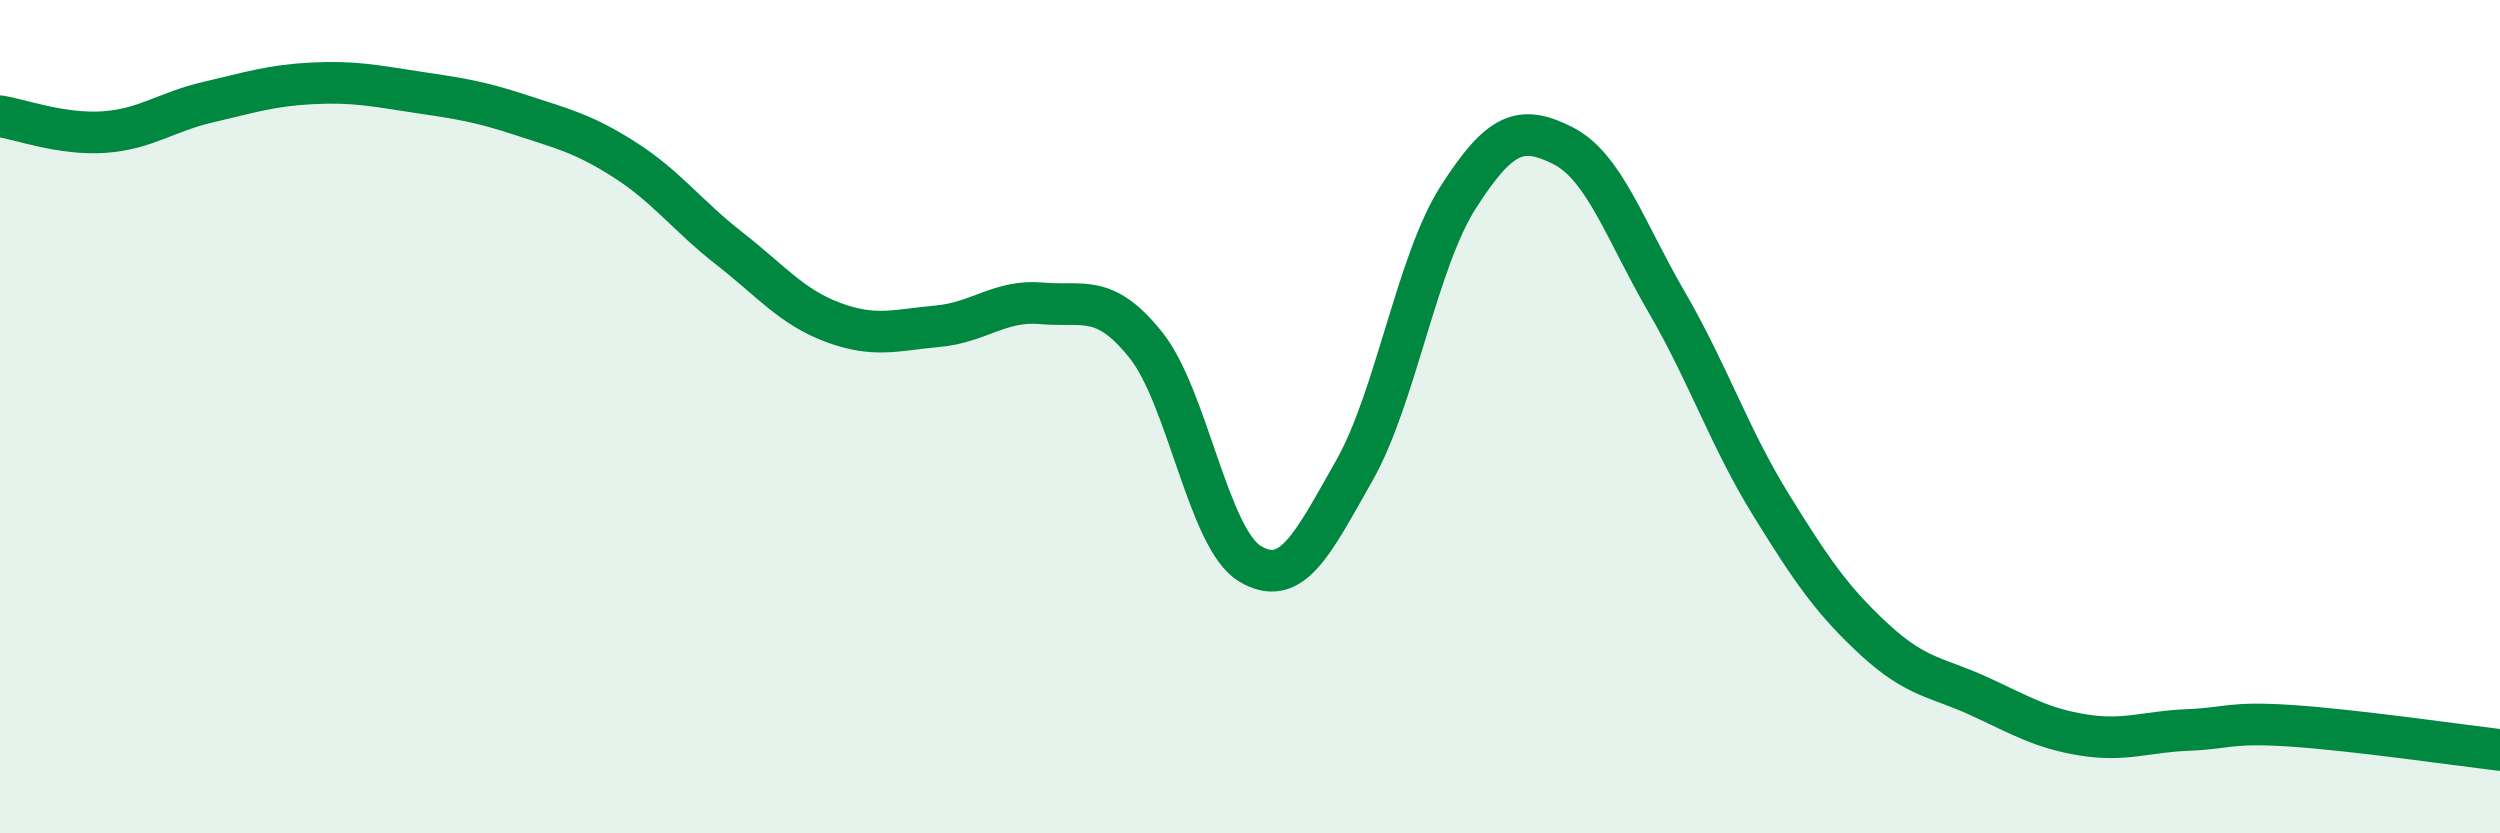
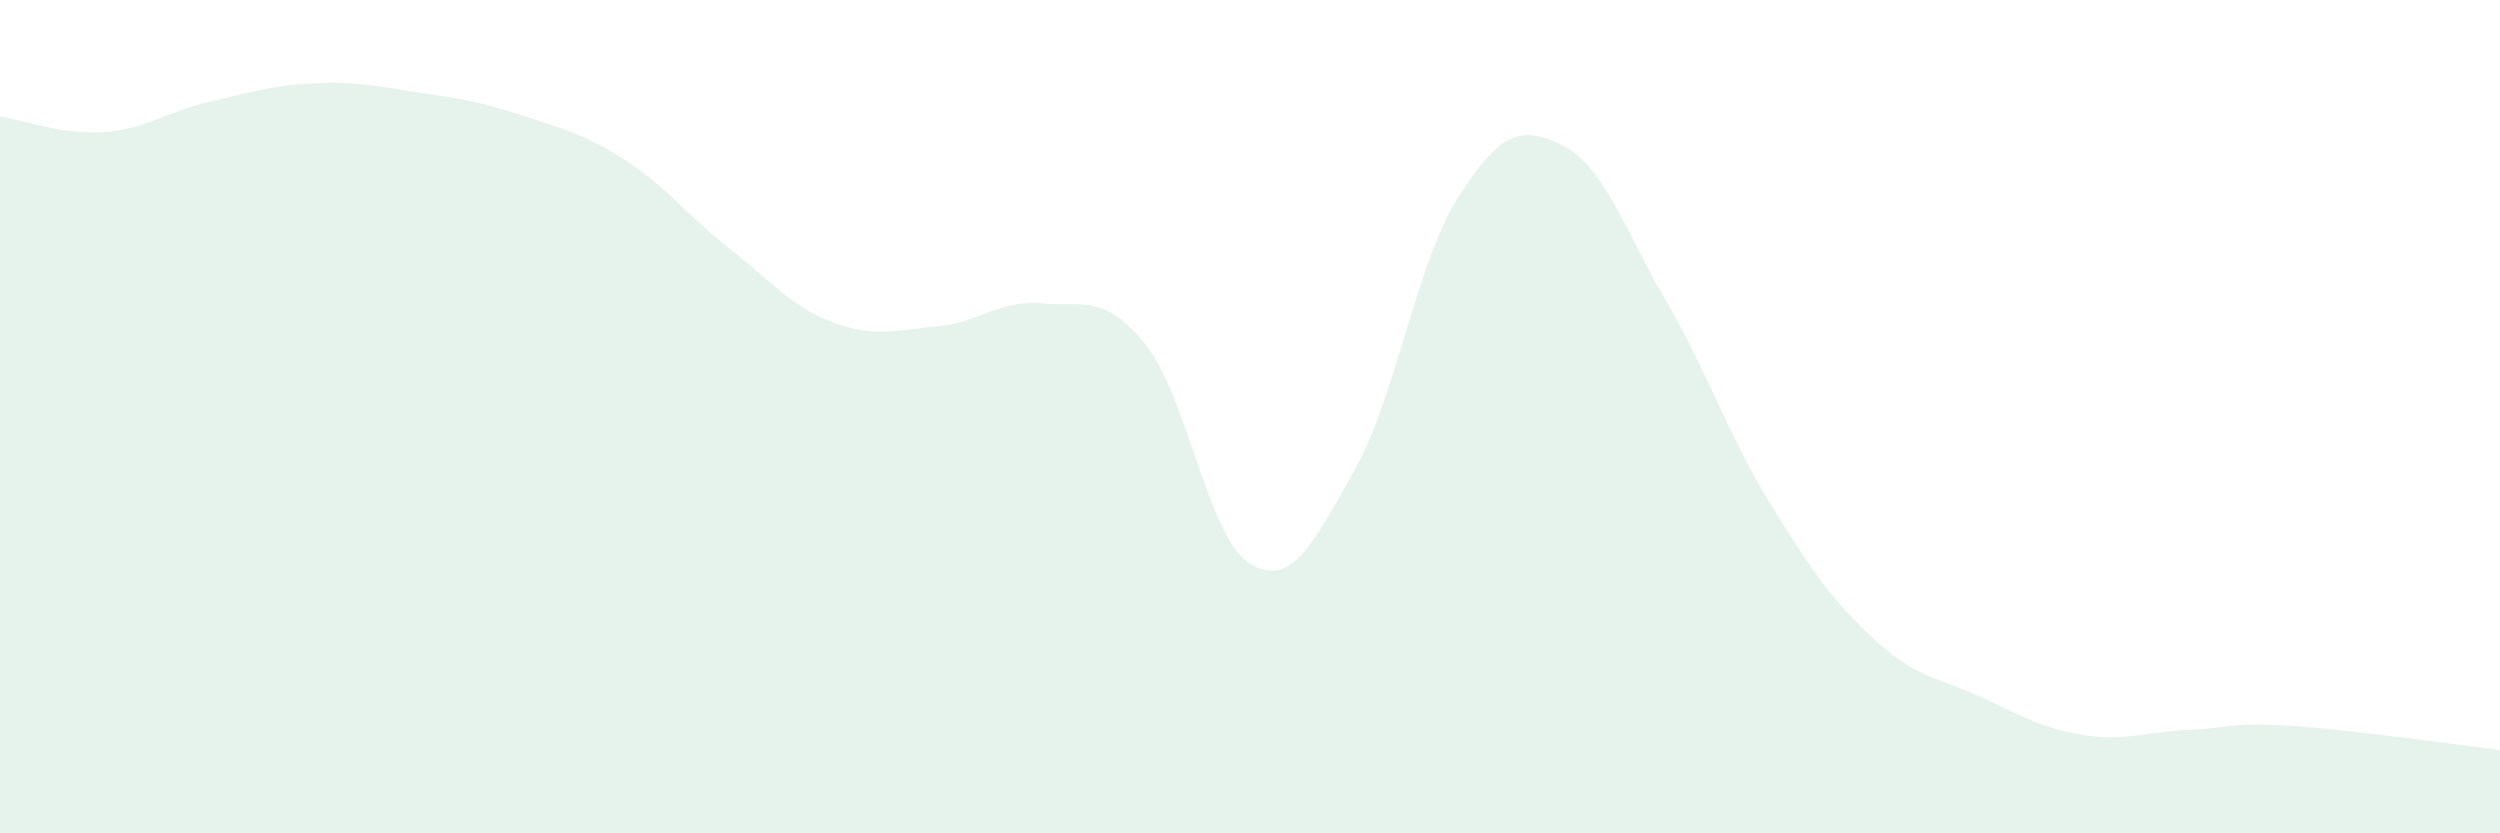
<svg xmlns="http://www.w3.org/2000/svg" width="60" height="20" viewBox="0 0 60 20">
  <path d="M 0,2.79 C 0.5,2.87 1.5,3.24 2.5,3.17 C 3.5,3.1 4,2.68 5,2.45 C 6,2.22 6.5,2.05 7.5,2 C 8.5,1.95 9,2.06 10,2.21 C 11,2.36 11.5,2.43 12.5,2.76 C 13.5,3.09 14,3.2 15,3.84 C 16,4.48 16.5,5.18 17.5,5.96 C 18.5,6.74 19,7.37 20,7.74 C 21,8.11 21.5,7.92 22.5,7.83 C 23.5,7.74 24,7.19 25,7.28 C 26,7.37 26.5,7.03 27.5,8.28 C 28.5,9.53 29,12.93 30,13.53 C 31,14.13 31.5,13.06 32.5,11.3 C 33.5,9.54 34,6.29 35,4.73 C 36,3.17 36.5,2.99 37.5,3.49 C 38.5,3.99 39,5.53 40,7.25 C 41,8.97 41.5,10.49 42.5,12.11 C 43.5,13.73 44,14.44 45,15.36 C 46,16.28 46.5,16.25 47.5,16.71 C 48.5,17.17 49,17.48 50,17.64 C 51,17.8 51.5,17.56 52.5,17.52 C 53.5,17.48 53.5,17.32 55,17.42 C 56.5,17.52 59,17.88 60,18L60 20L0 20Z" fill="#008740" opacity="0.1" stroke-linecap="round" stroke-linejoin="round" />
-   <path d="M 0,2.79 C 0.5,2.87 1.5,3.24 2.5,3.17 C 3.5,3.1 4,2.68 5,2.45 C 6,2.22 6.5,2.05 7.5,2 C 8.5,1.95 9,2.06 10,2.21 C 11,2.36 11.5,2.43 12.5,2.76 C 13.5,3.09 14,3.2 15,3.84 C 16,4.48 16.5,5.18 17.5,5.96 C 18.5,6.74 19,7.37 20,7.74 C 21,8.11 21.5,7.92 22.5,7.83 C 23.5,7.74 24,7.19 25,7.28 C 26,7.37 26.5,7.03 27.5,8.28 C 28.5,9.53 29,12.93 30,13.53 C 31,14.13 31.5,13.06 32.5,11.3 C 33.5,9.54 34,6.29 35,4.73 C 36,3.17 36.5,2.99 37.5,3.49 C 38.5,3.99 39,5.53 40,7.25 C 41,8.97 41.5,10.49 42.5,12.11 C 43.5,13.73 44,14.44 45,15.36 C 46,16.28 46.5,16.25 47.5,16.71 C 48.5,17.17 49,17.48 50,17.64 C 51,17.8 51.5,17.56 52.5,17.52 C 53.5,17.48 53.5,17.32 55,17.42 C 56.5,17.52 59,17.88 60,18" stroke="#008740" stroke-width="1" fill="none" stroke-linecap="round" stroke-linejoin="round" />
</svg>